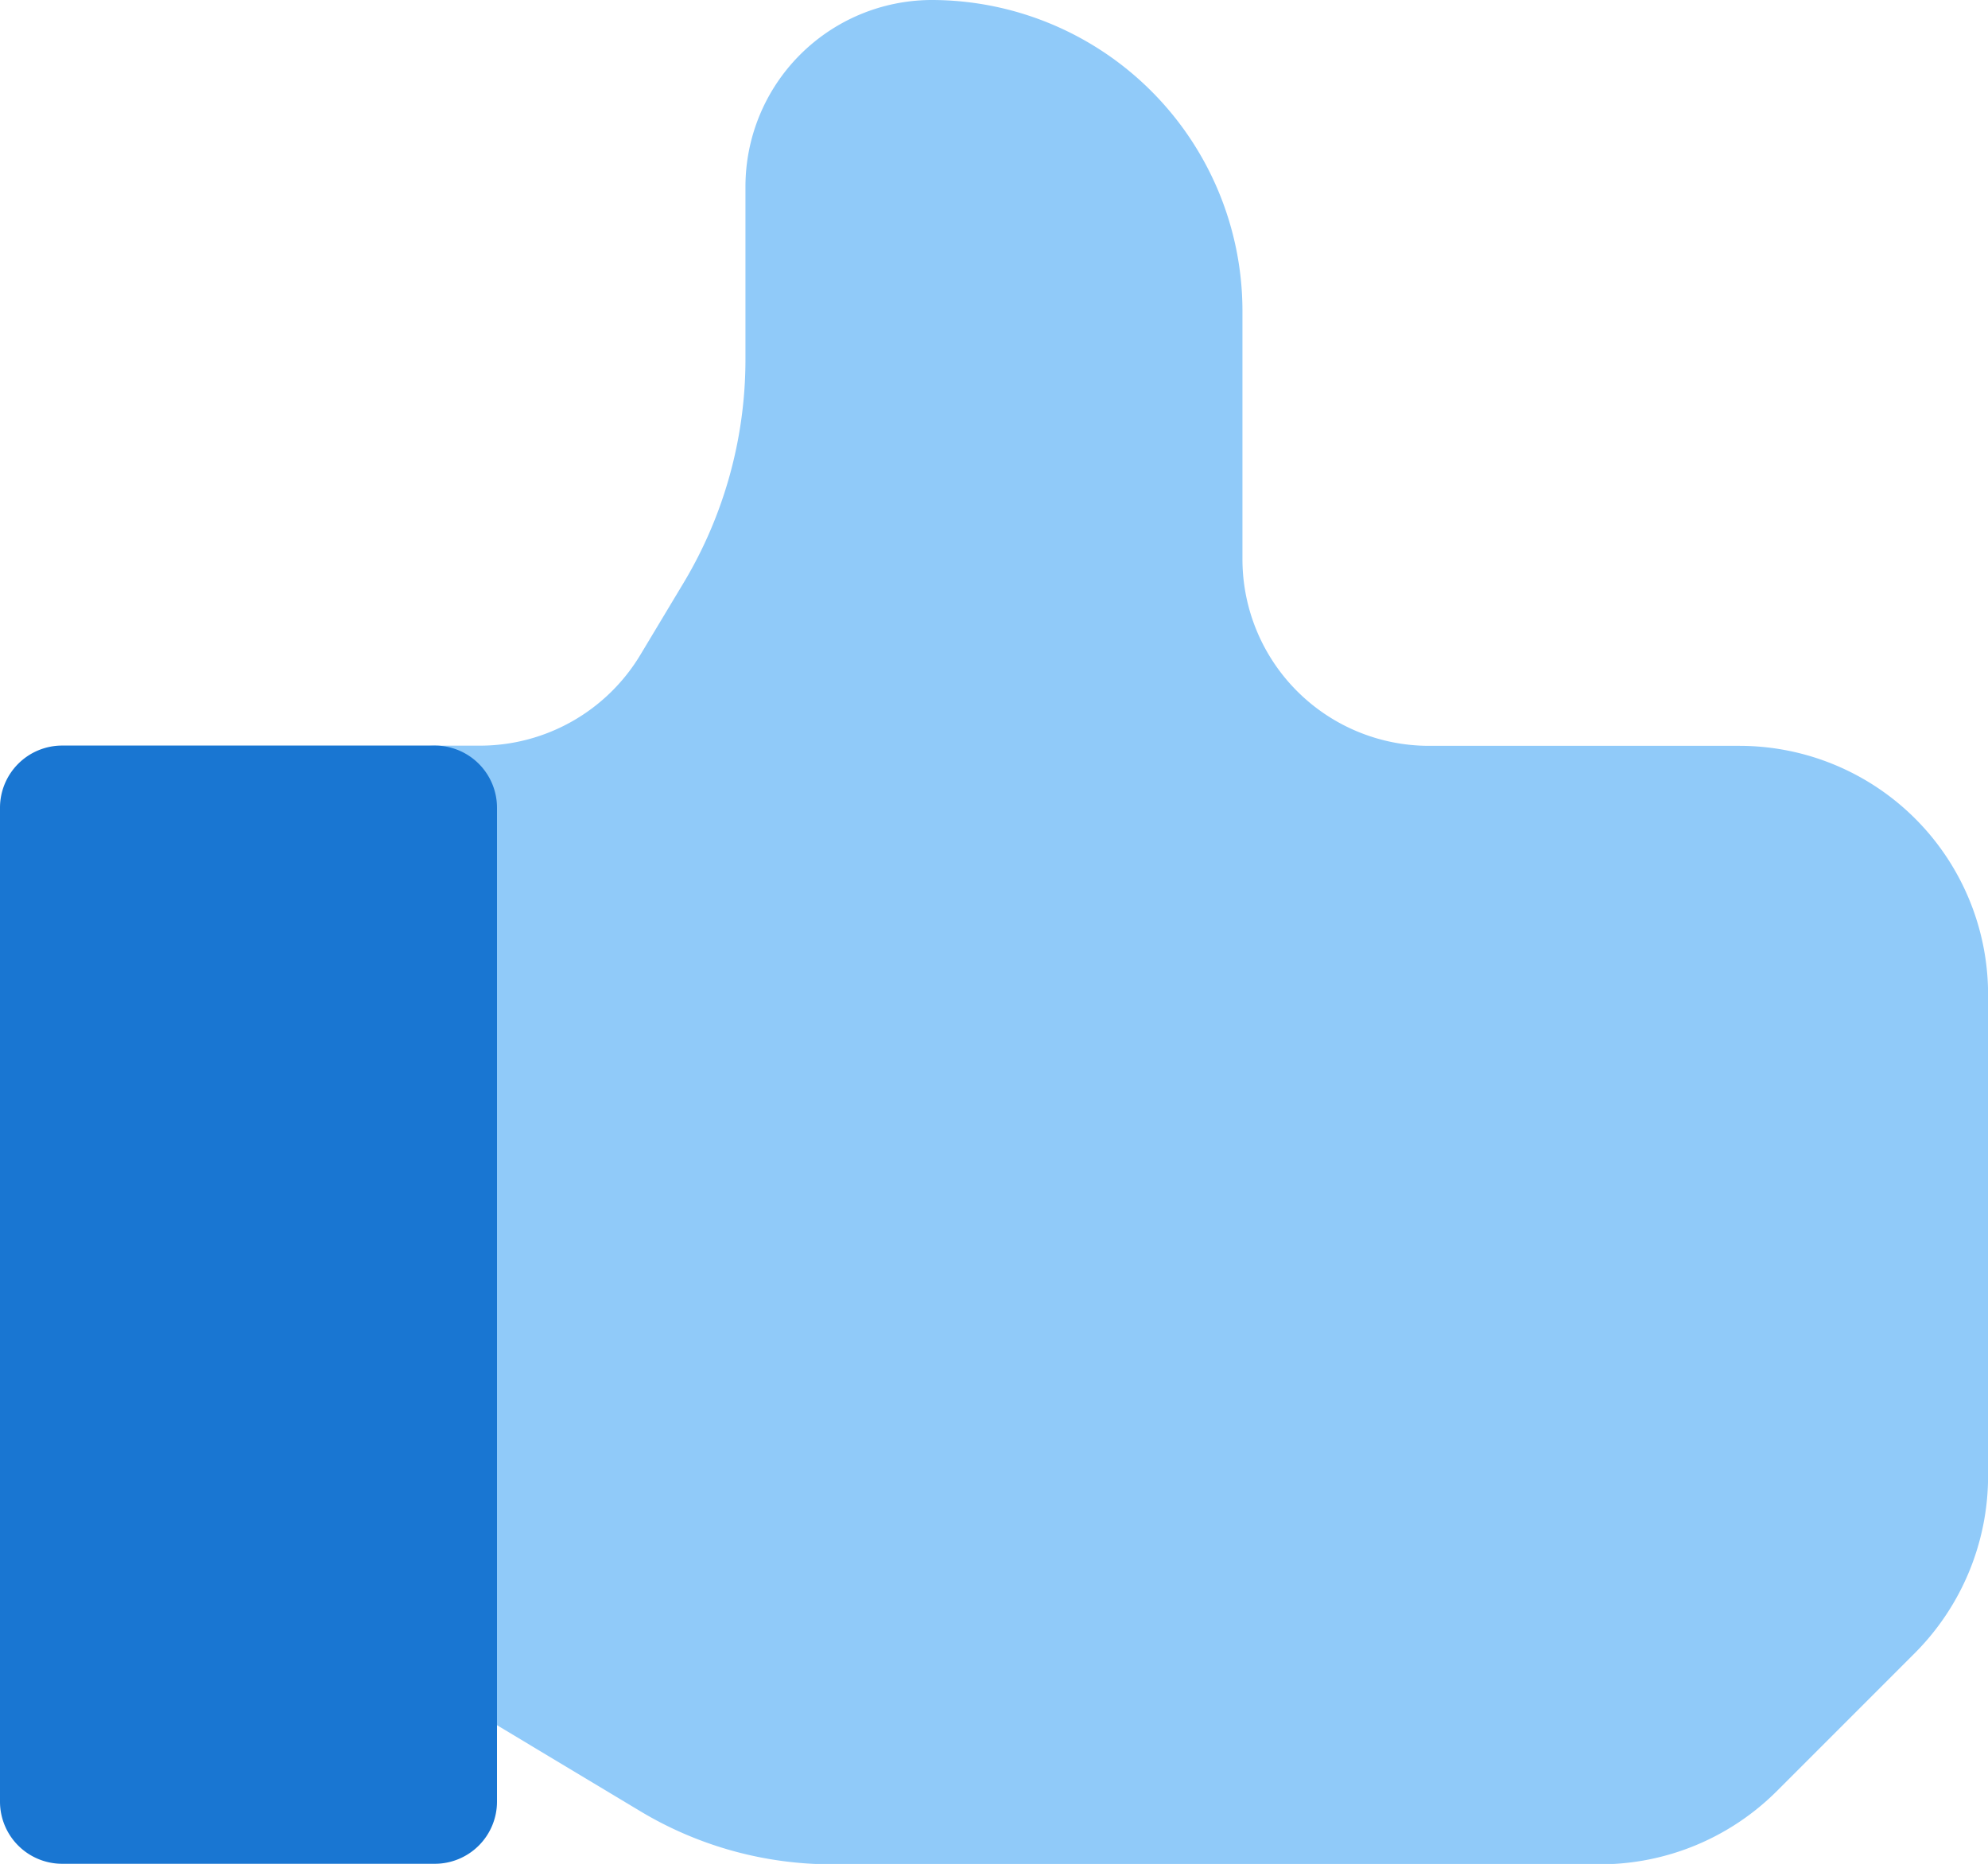
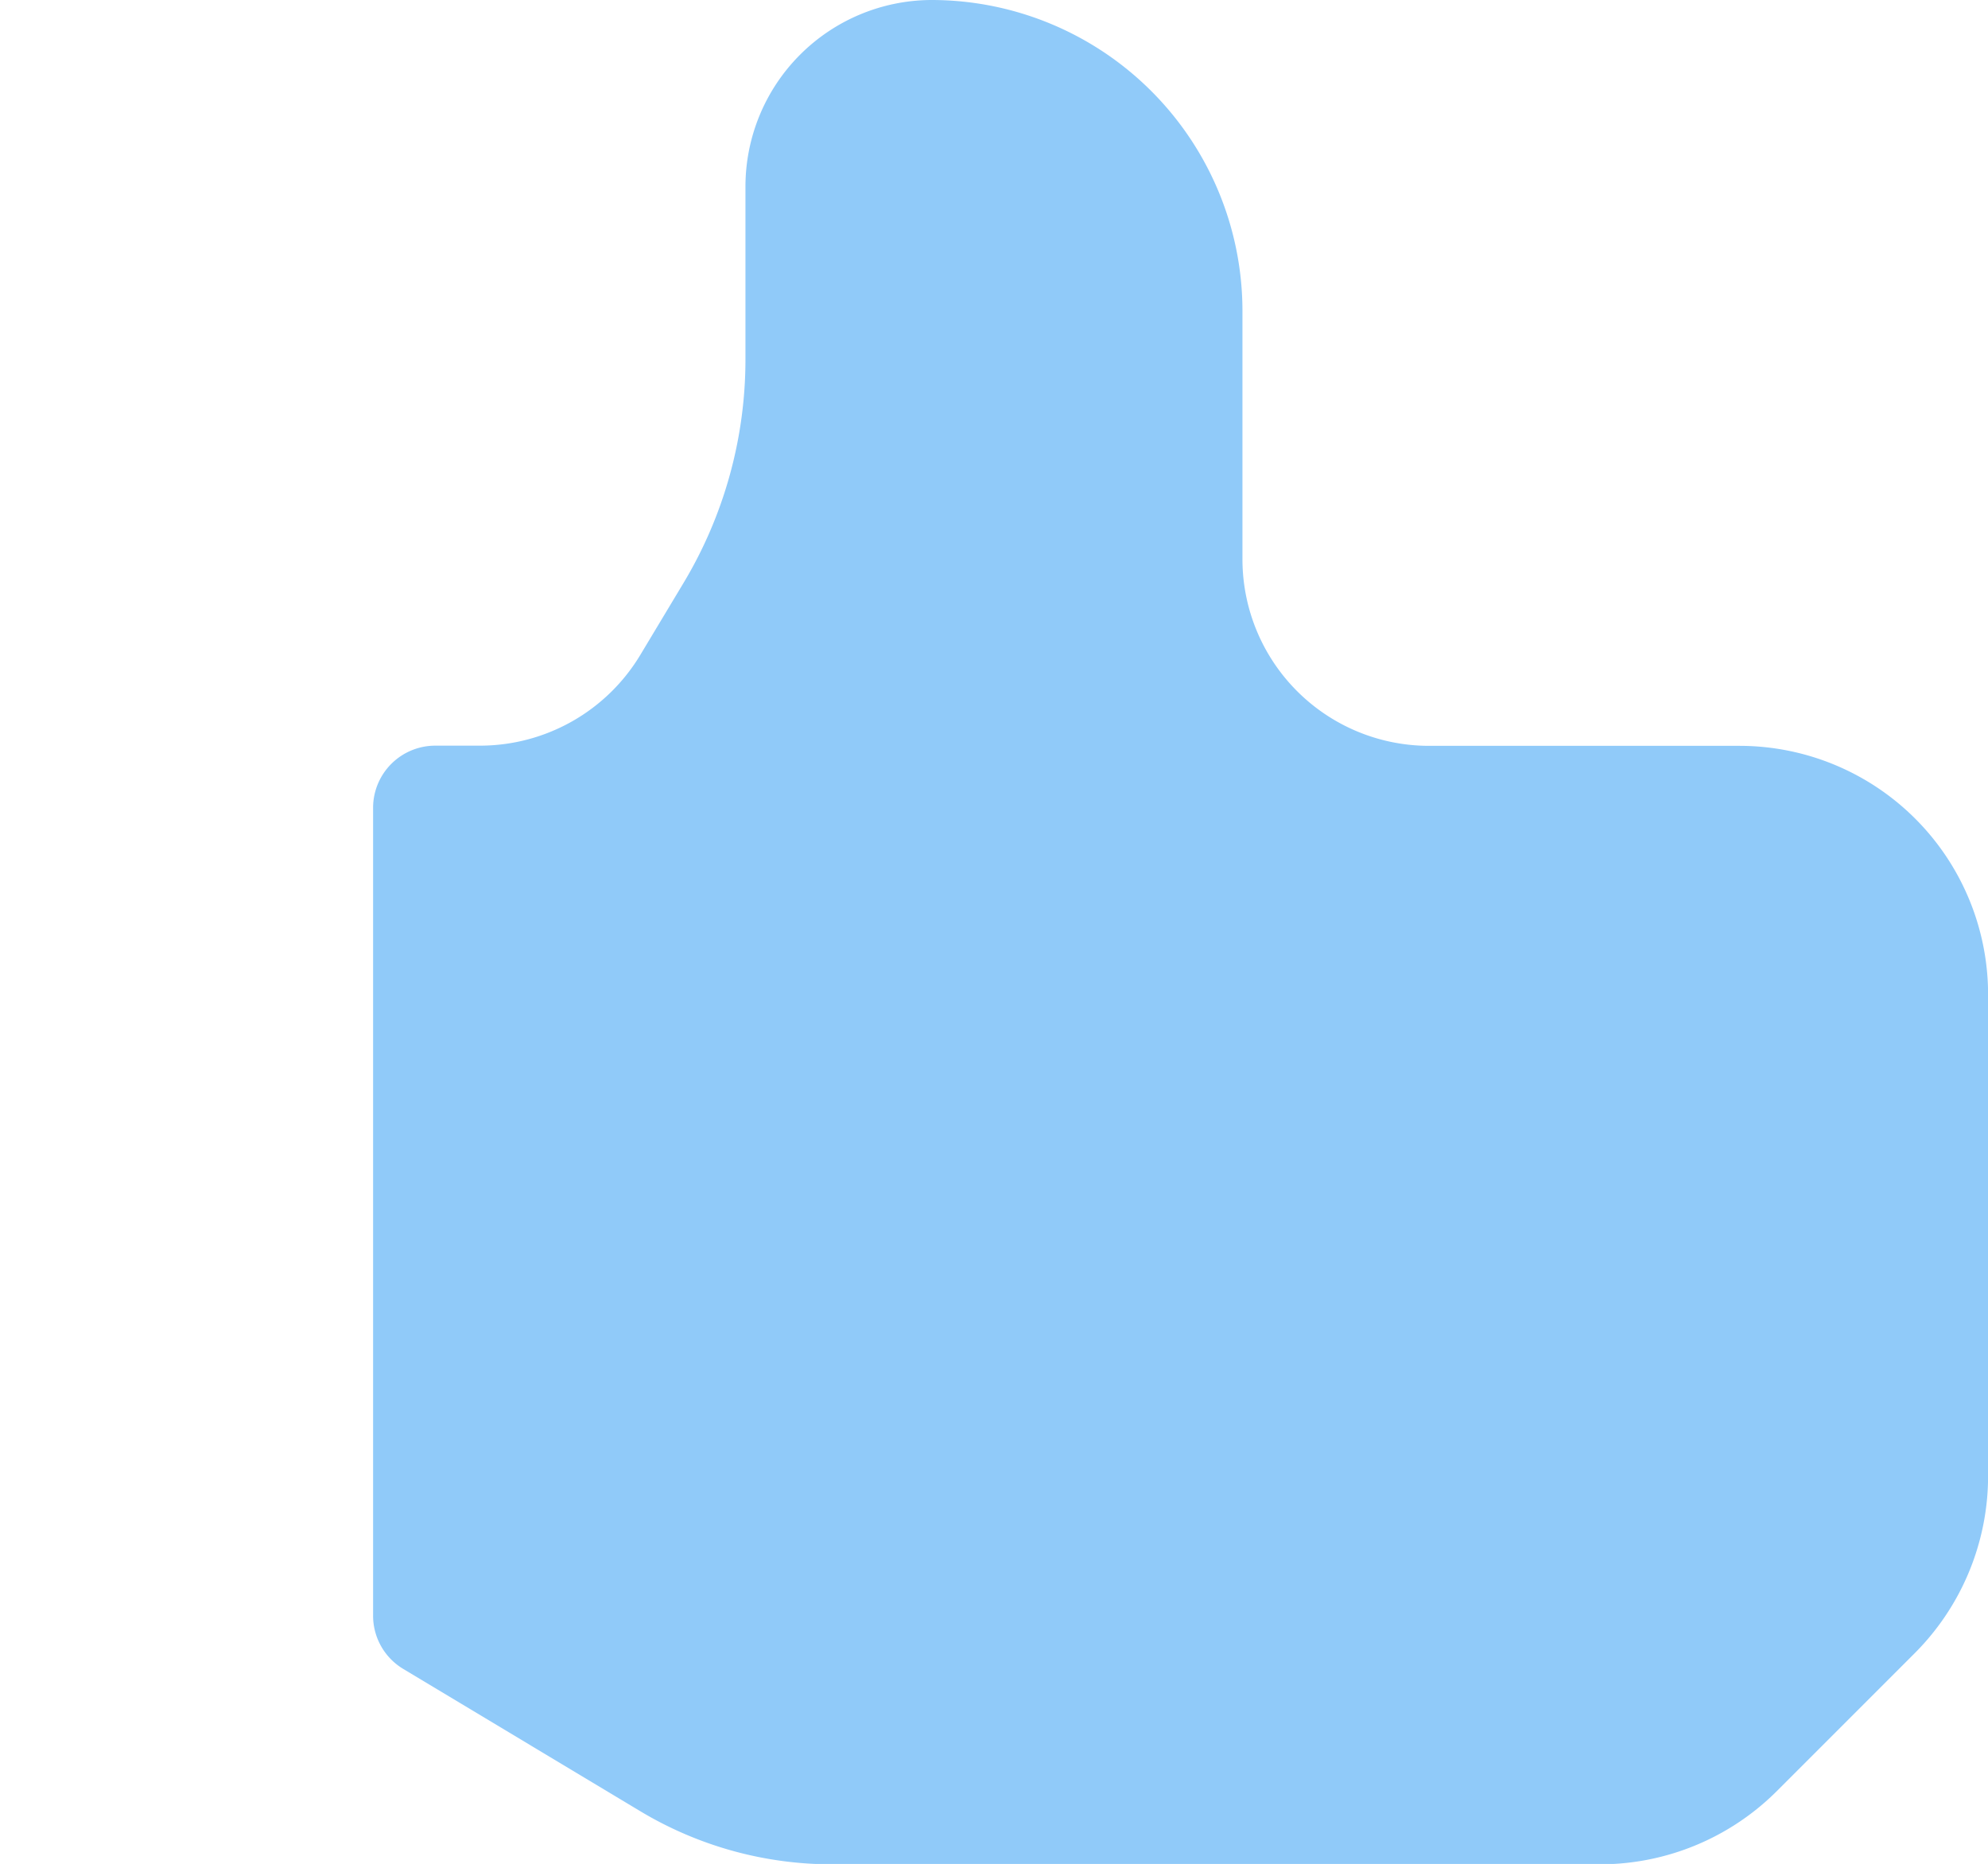
<svg xmlns="http://www.w3.org/2000/svg" width="21.9" height="20.533" viewBox="0 0 21.9 20.533">
  <g transform="translate(0 -15.984)">
    <path d="M111.056,24.2h-3.422a2.056,2.056,0,0,1-2.053-2.053V19.406a3.427,3.427,0,0,0-3.422-3.422,2.056,2.056,0,0,0-2.053,2.053v1.905a4.785,4.785,0,0,1-.683,2.465l-.475.791a2.062,2.062,0,0,1-1.76,1h-.5a.685.685,0,0,0-.684.684v8.9a.683.683,0,0,0,.333.587l2.609,1.566a4.1,4.1,0,0,0,2.112.586h8.468a2.758,2.758,0,0,0,1.935-.8l1.534-1.534a2.764,2.764,0,0,0,.8-1.937V26.934A2.74,2.74,0,0,0,111.056,24.2Z" transform="translate(-91.894)" fill="#90caf9" />
-     <path d="M4.791,207.984H.684a.685.685,0,0,0-.684.684v10.95a.685.685,0,0,0,.684.684H4.791a.685.685,0,0,0,.684-.684v-10.95A.685.685,0,0,0,4.791,207.984Z" transform="translate(0 -183.787)" fill="#1976d2" />
  </g>
</svg>